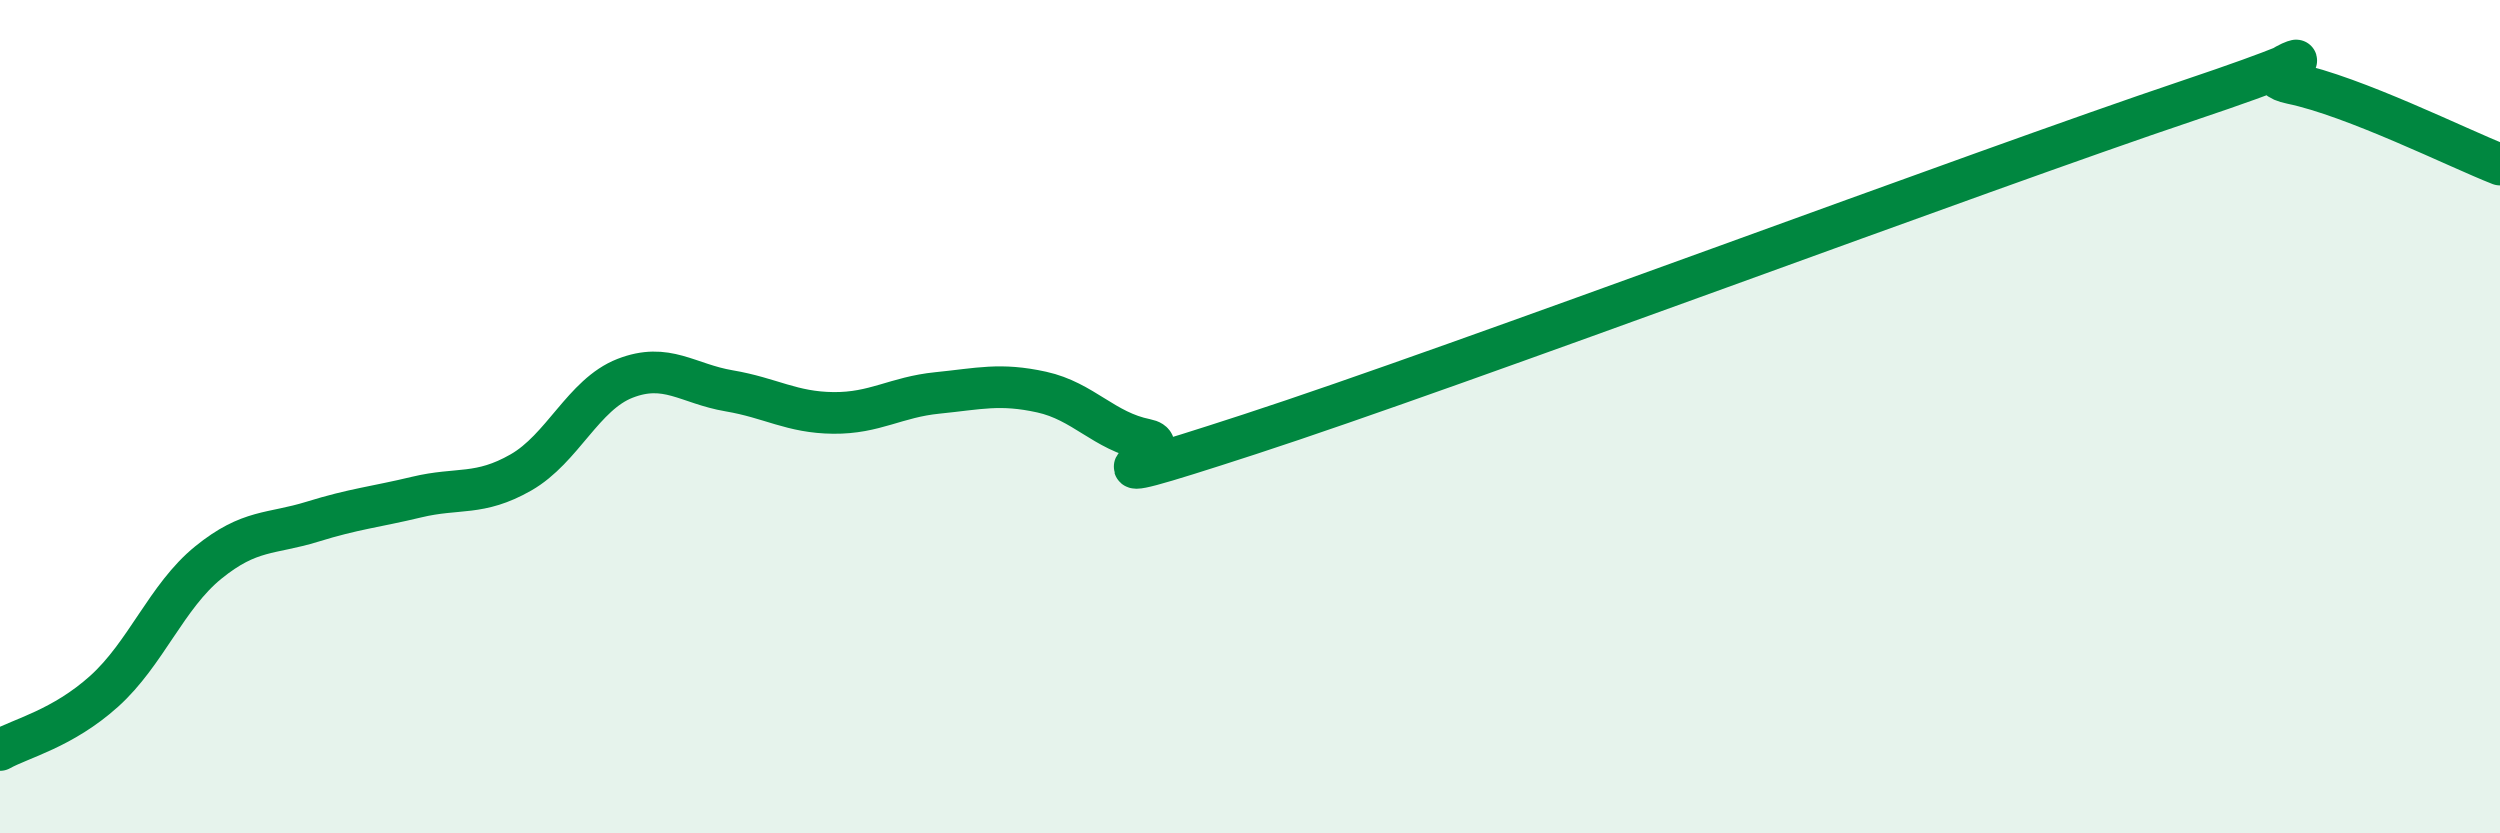
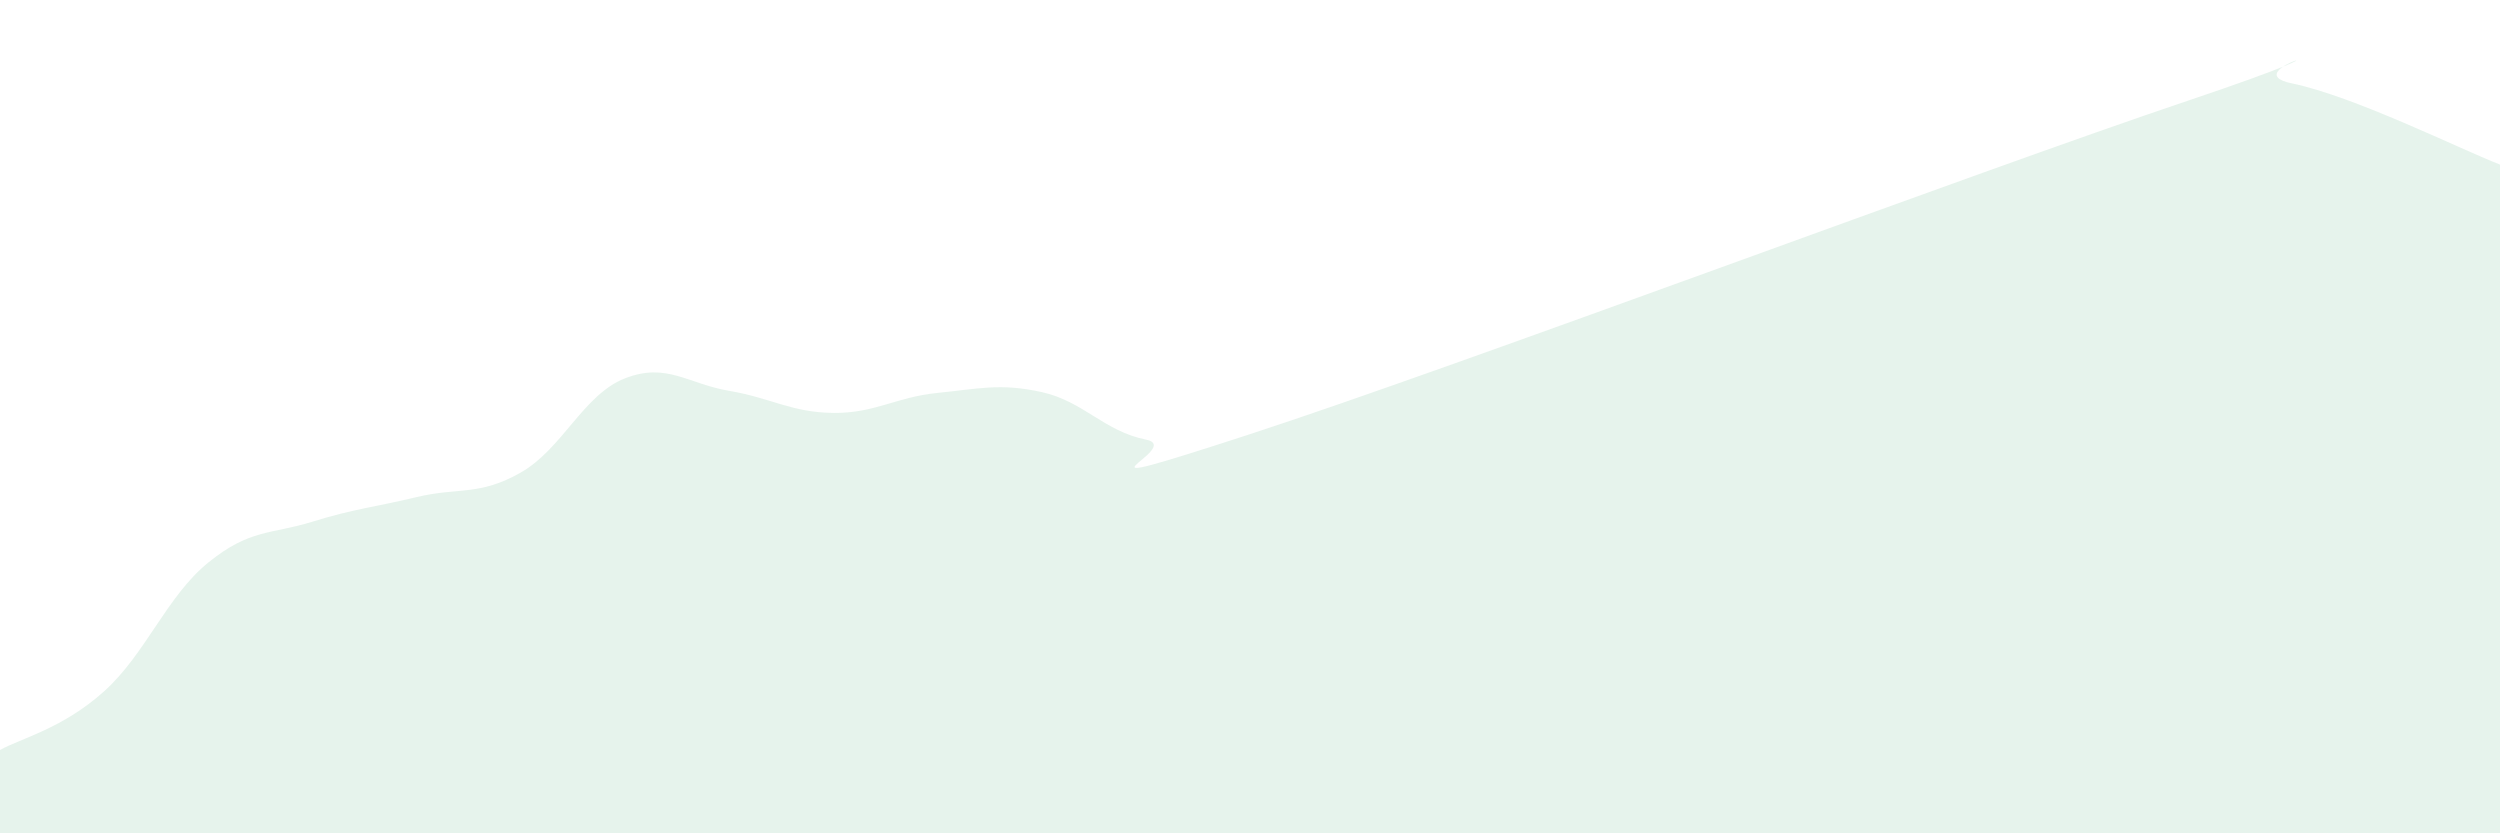
<svg xmlns="http://www.w3.org/2000/svg" width="60" height="20" viewBox="0 0 60 20">
  <path d="M 0,18 C 0.5,17.72 1.5,17.49 2.5,16.59 C 3.5,15.69 4,14.31 5,13.5 C 6,12.69 6.5,12.83 7.5,12.52 C 8.5,12.21 9,12.17 10,11.93 C 11,11.69 11.5,11.91 12.5,11.34 C 13.5,10.77 14,9.47 15,9.08 C 16,8.69 16.5,9.21 17.5,9.38 C 18.5,9.55 19,9.9 20,9.91 C 21,9.92 21.5,9.53 22.5,9.43 C 23.5,9.33 24,9.19 25,9.41 C 26,9.63 26.5,10.35 27.5,10.55 C 28.5,10.75 25,12.05 30,10.42 C 35,8.79 47.5,4.1 52.5,2.42 C 57.5,0.74 53.5,1.69 55,2 C 56.5,2.31 59,3.56 60,3.95L60 20L0 20Z" fill="#008740" opacity="0.1" stroke-linecap="round" stroke-linejoin="round" />
-   <path d="M 0,18 C 0.5,17.72 1.5,17.49 2.5,16.59 C 3.5,15.69 4,14.31 5,13.5 C 6,12.69 6.5,12.83 7.5,12.52 C 8.5,12.21 9,12.17 10,11.93 C 11,11.69 11.5,11.91 12.5,11.34 C 13.5,10.77 14,9.47 15,9.08 C 16,8.69 16.5,9.21 17.5,9.38 C 18.5,9.55 19,9.9 20,9.91 C 21,9.92 21.5,9.53 22.5,9.43 C 23.5,9.33 24,9.19 25,9.41 C 26,9.63 26.5,10.35 27.5,10.55 C 28.5,10.75 25,12.05 30,10.42 C 35,8.79 47.5,4.1 52.5,2.42 C 57.5,0.74 53.5,1.69 55,2 C 56.5,2.31 59,3.56 60,3.95" stroke="#008740" stroke-width="1" fill="none" stroke-linecap="round" stroke-linejoin="round" />
</svg>